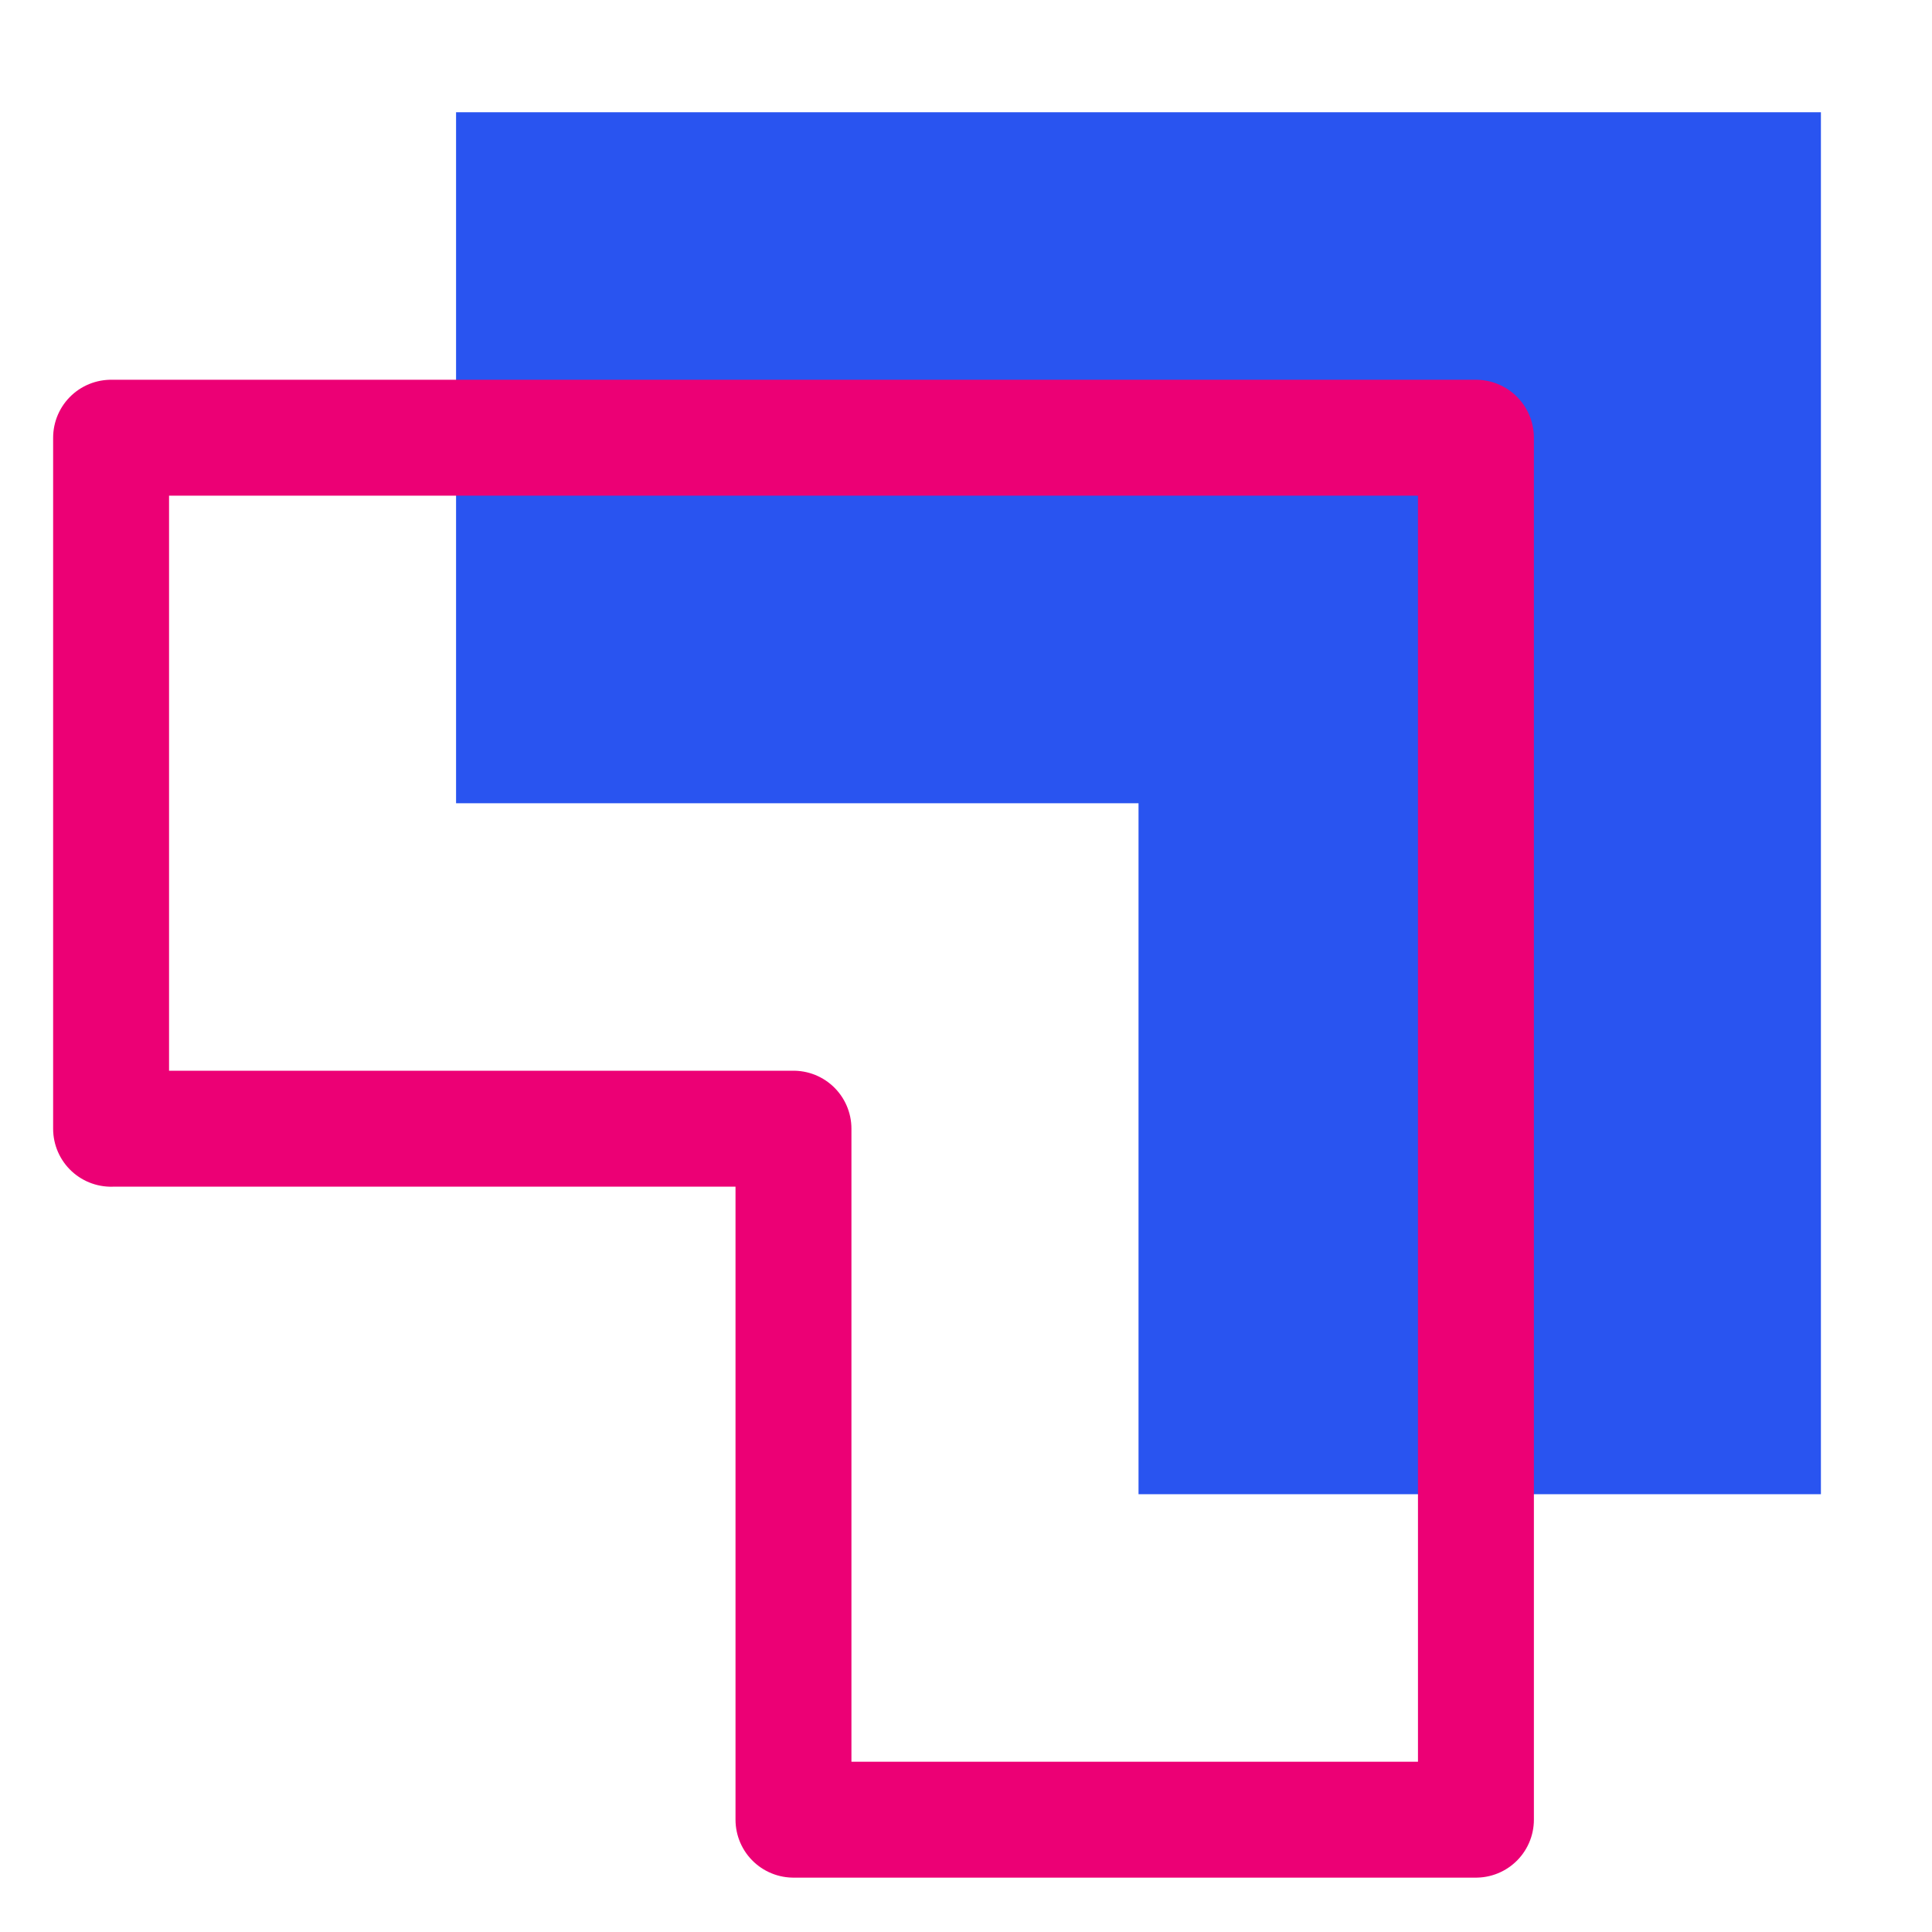
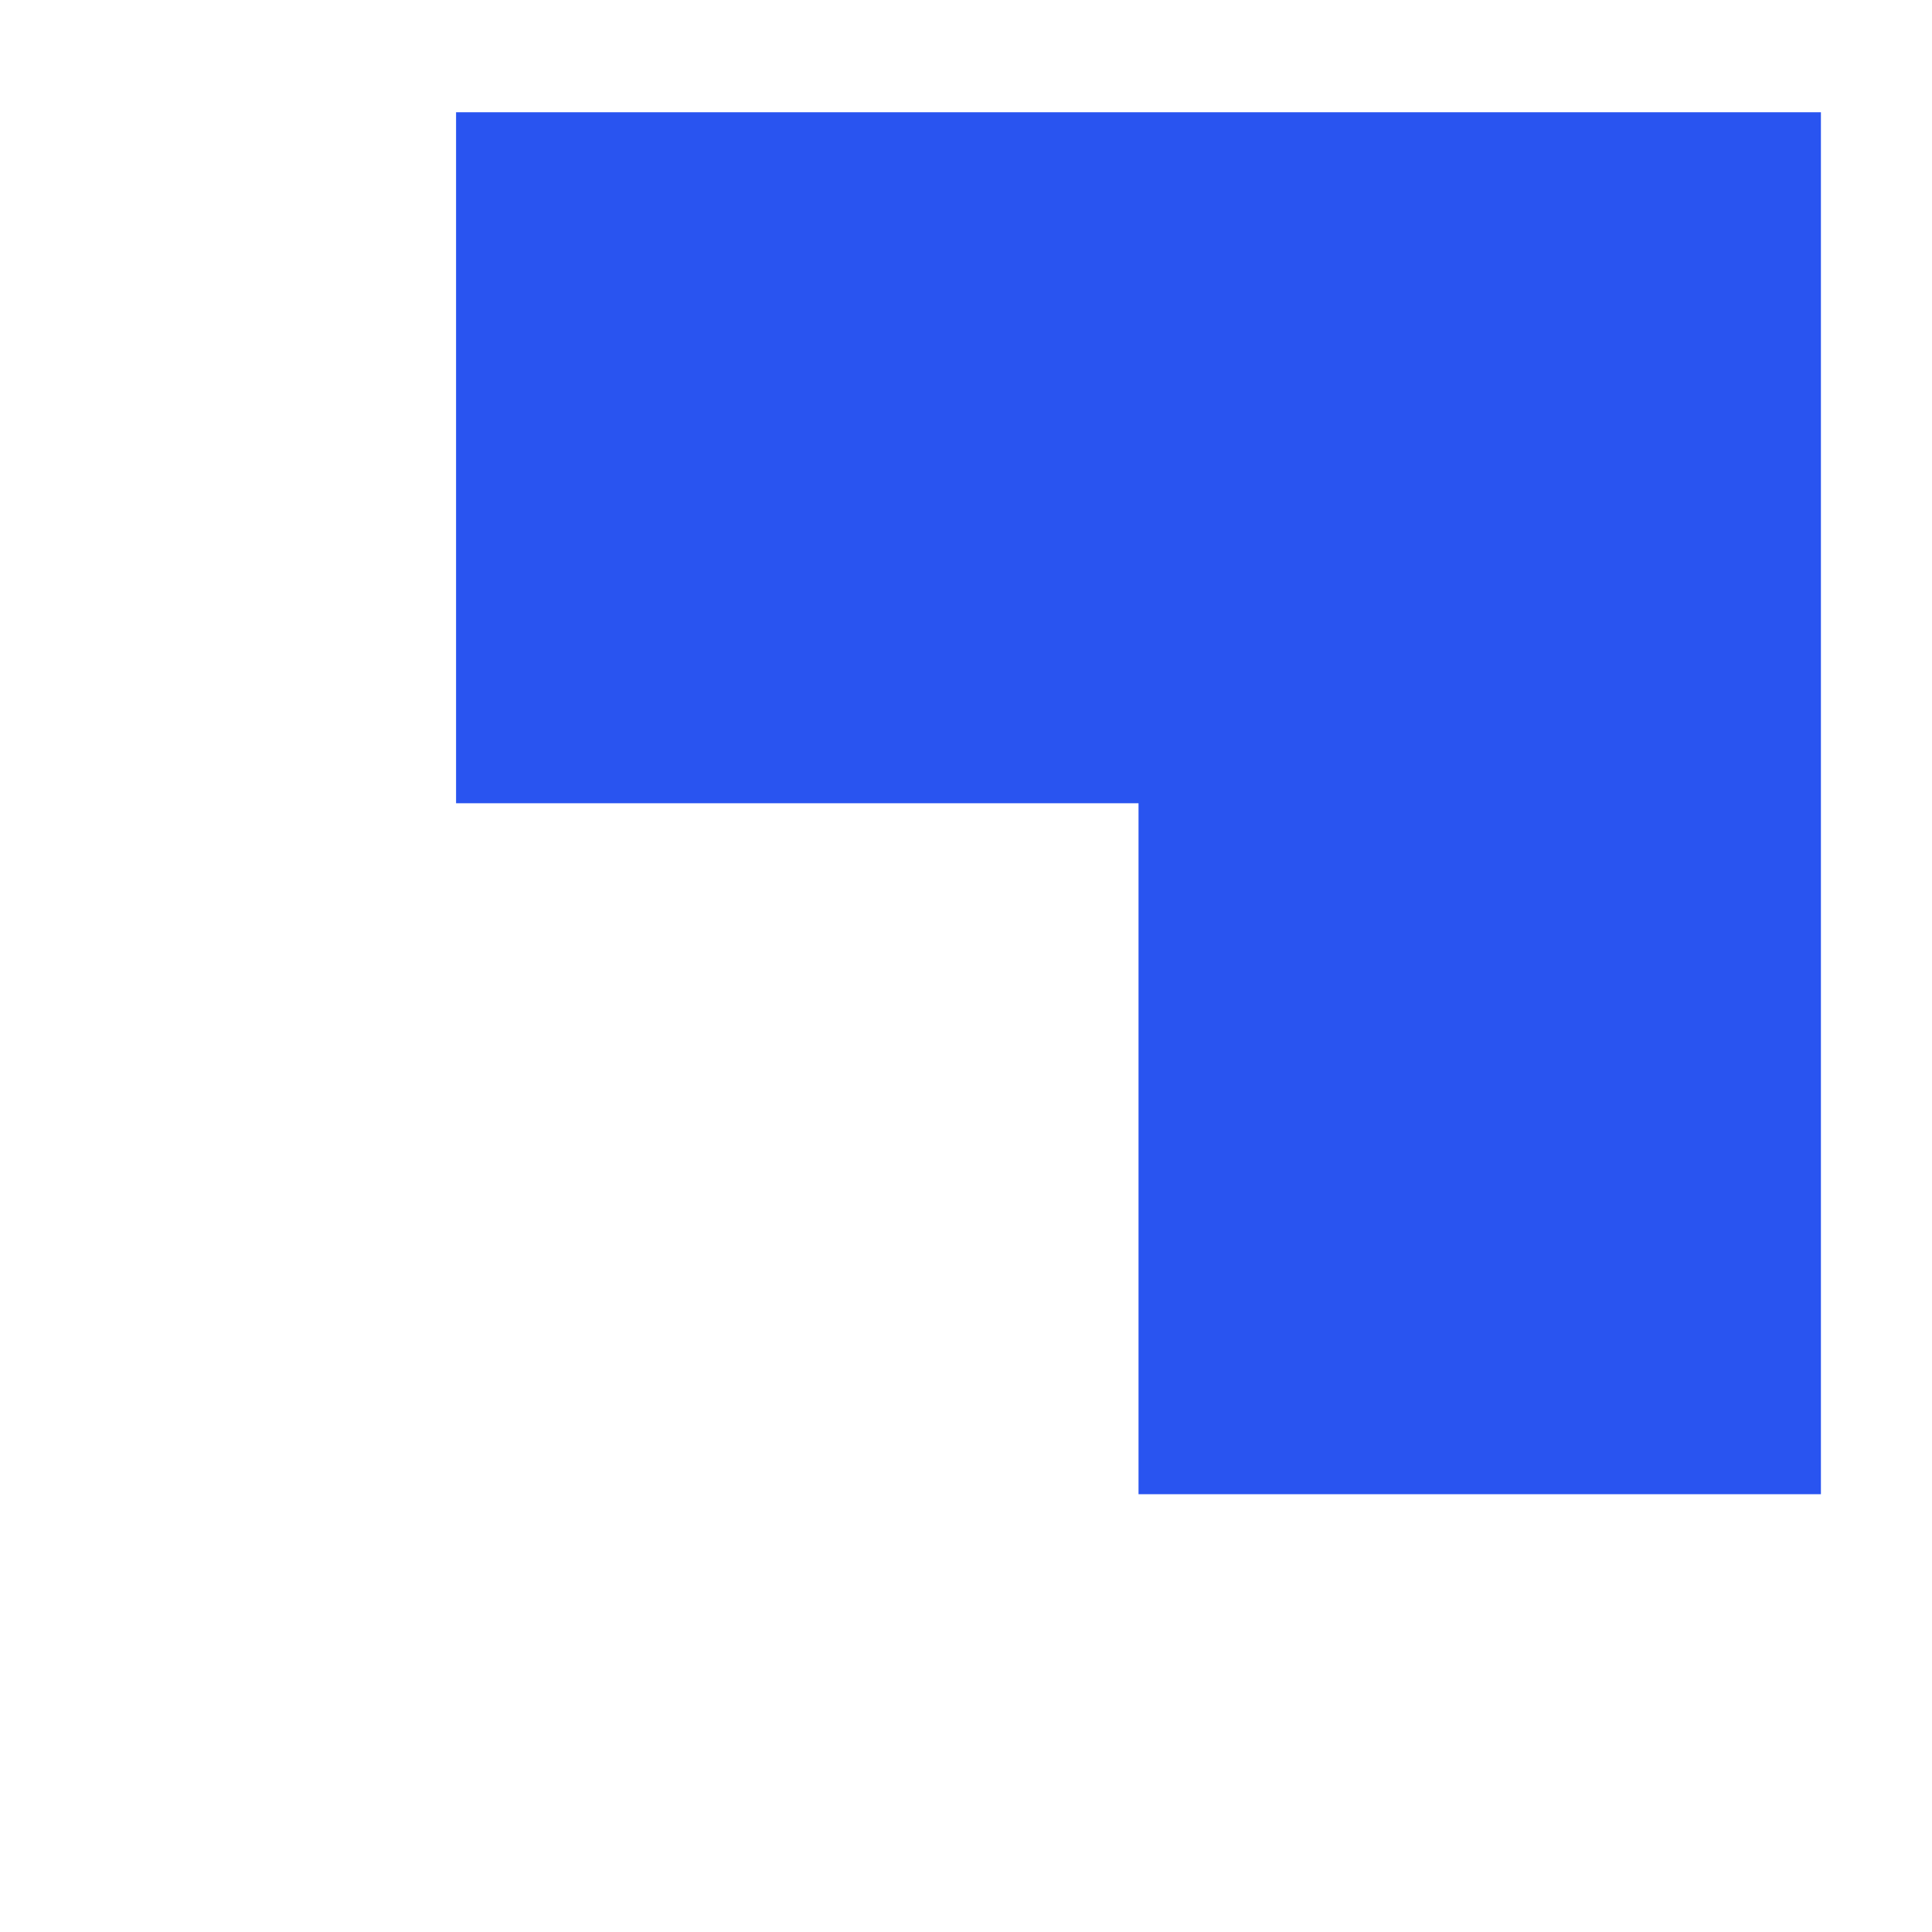
<svg xmlns="http://www.w3.org/2000/svg" width="50" height="50" viewBox="0 0 50 50" fill="none">
  <path d="M11.803 20.788V2.905H47.125V38.67H29.465V20.788H11.803Z" fill="#2954F0" />
-   <path d="M2.875 29.212V11.328H38.197V47.093H20.535V29.21H2.875V29.212Z" stroke="#EC0075" stroke-width="3" stroke-linecap="round" stroke-linejoin="round" />
</svg>